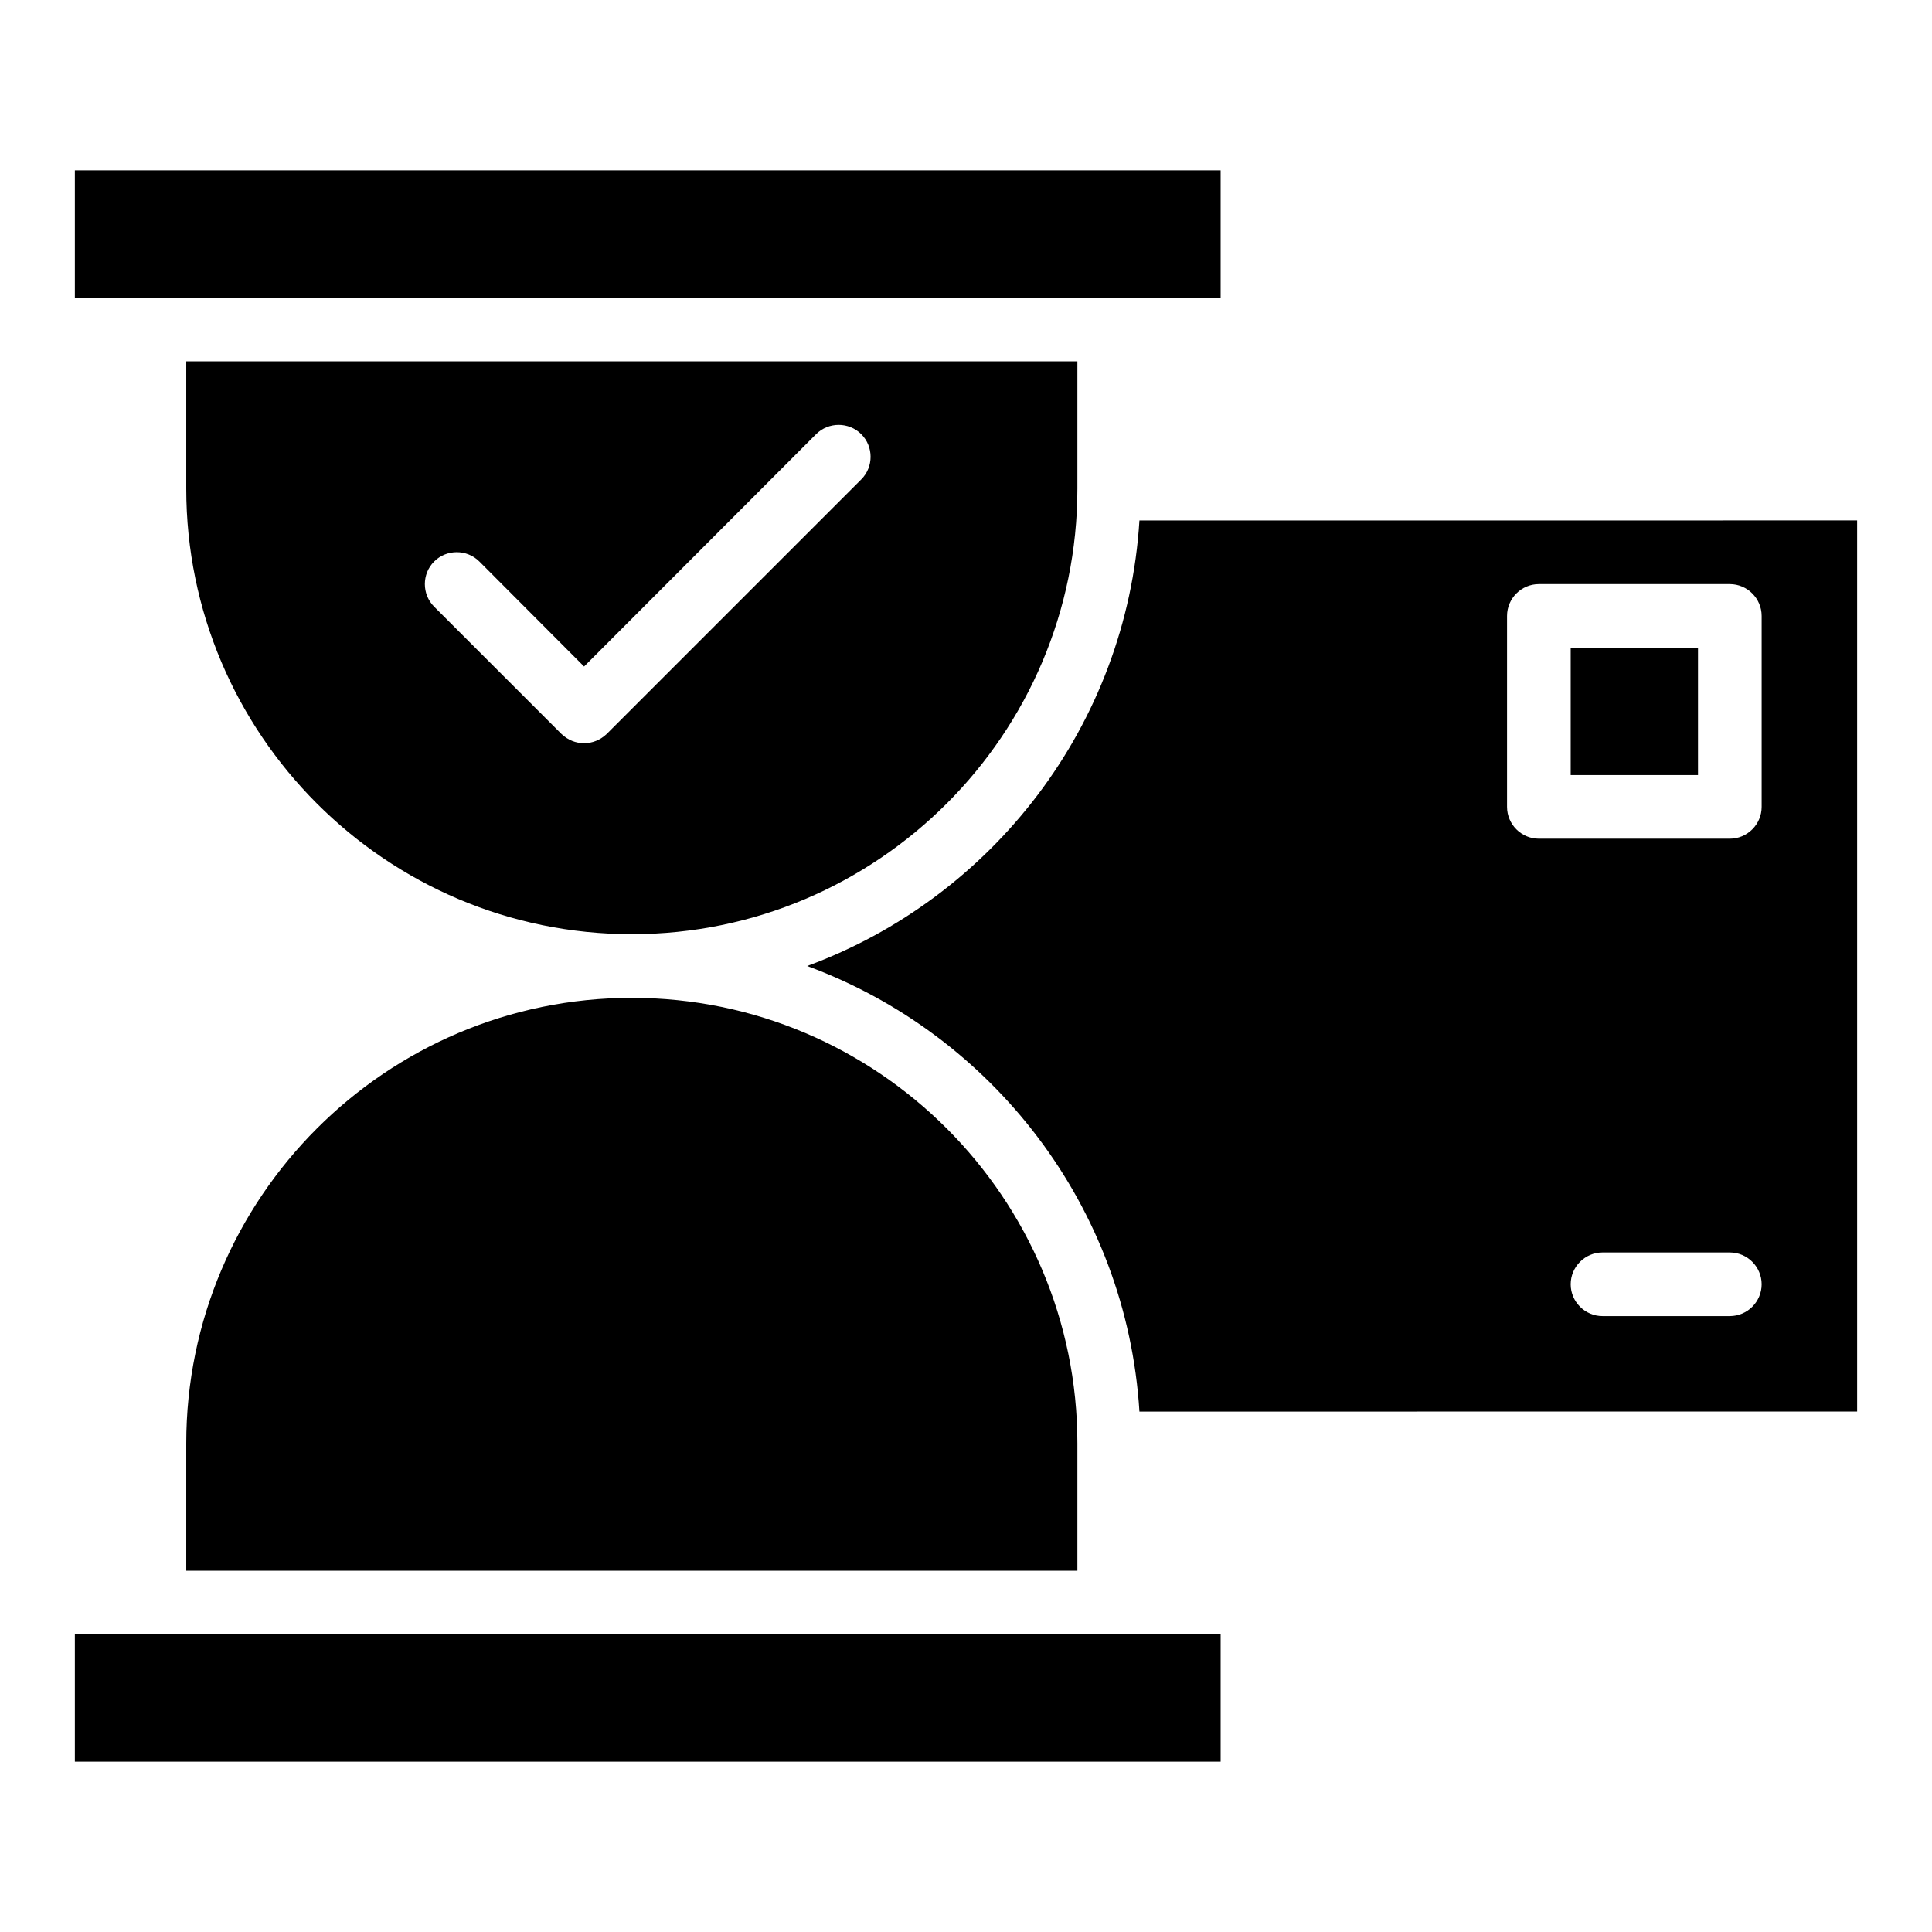
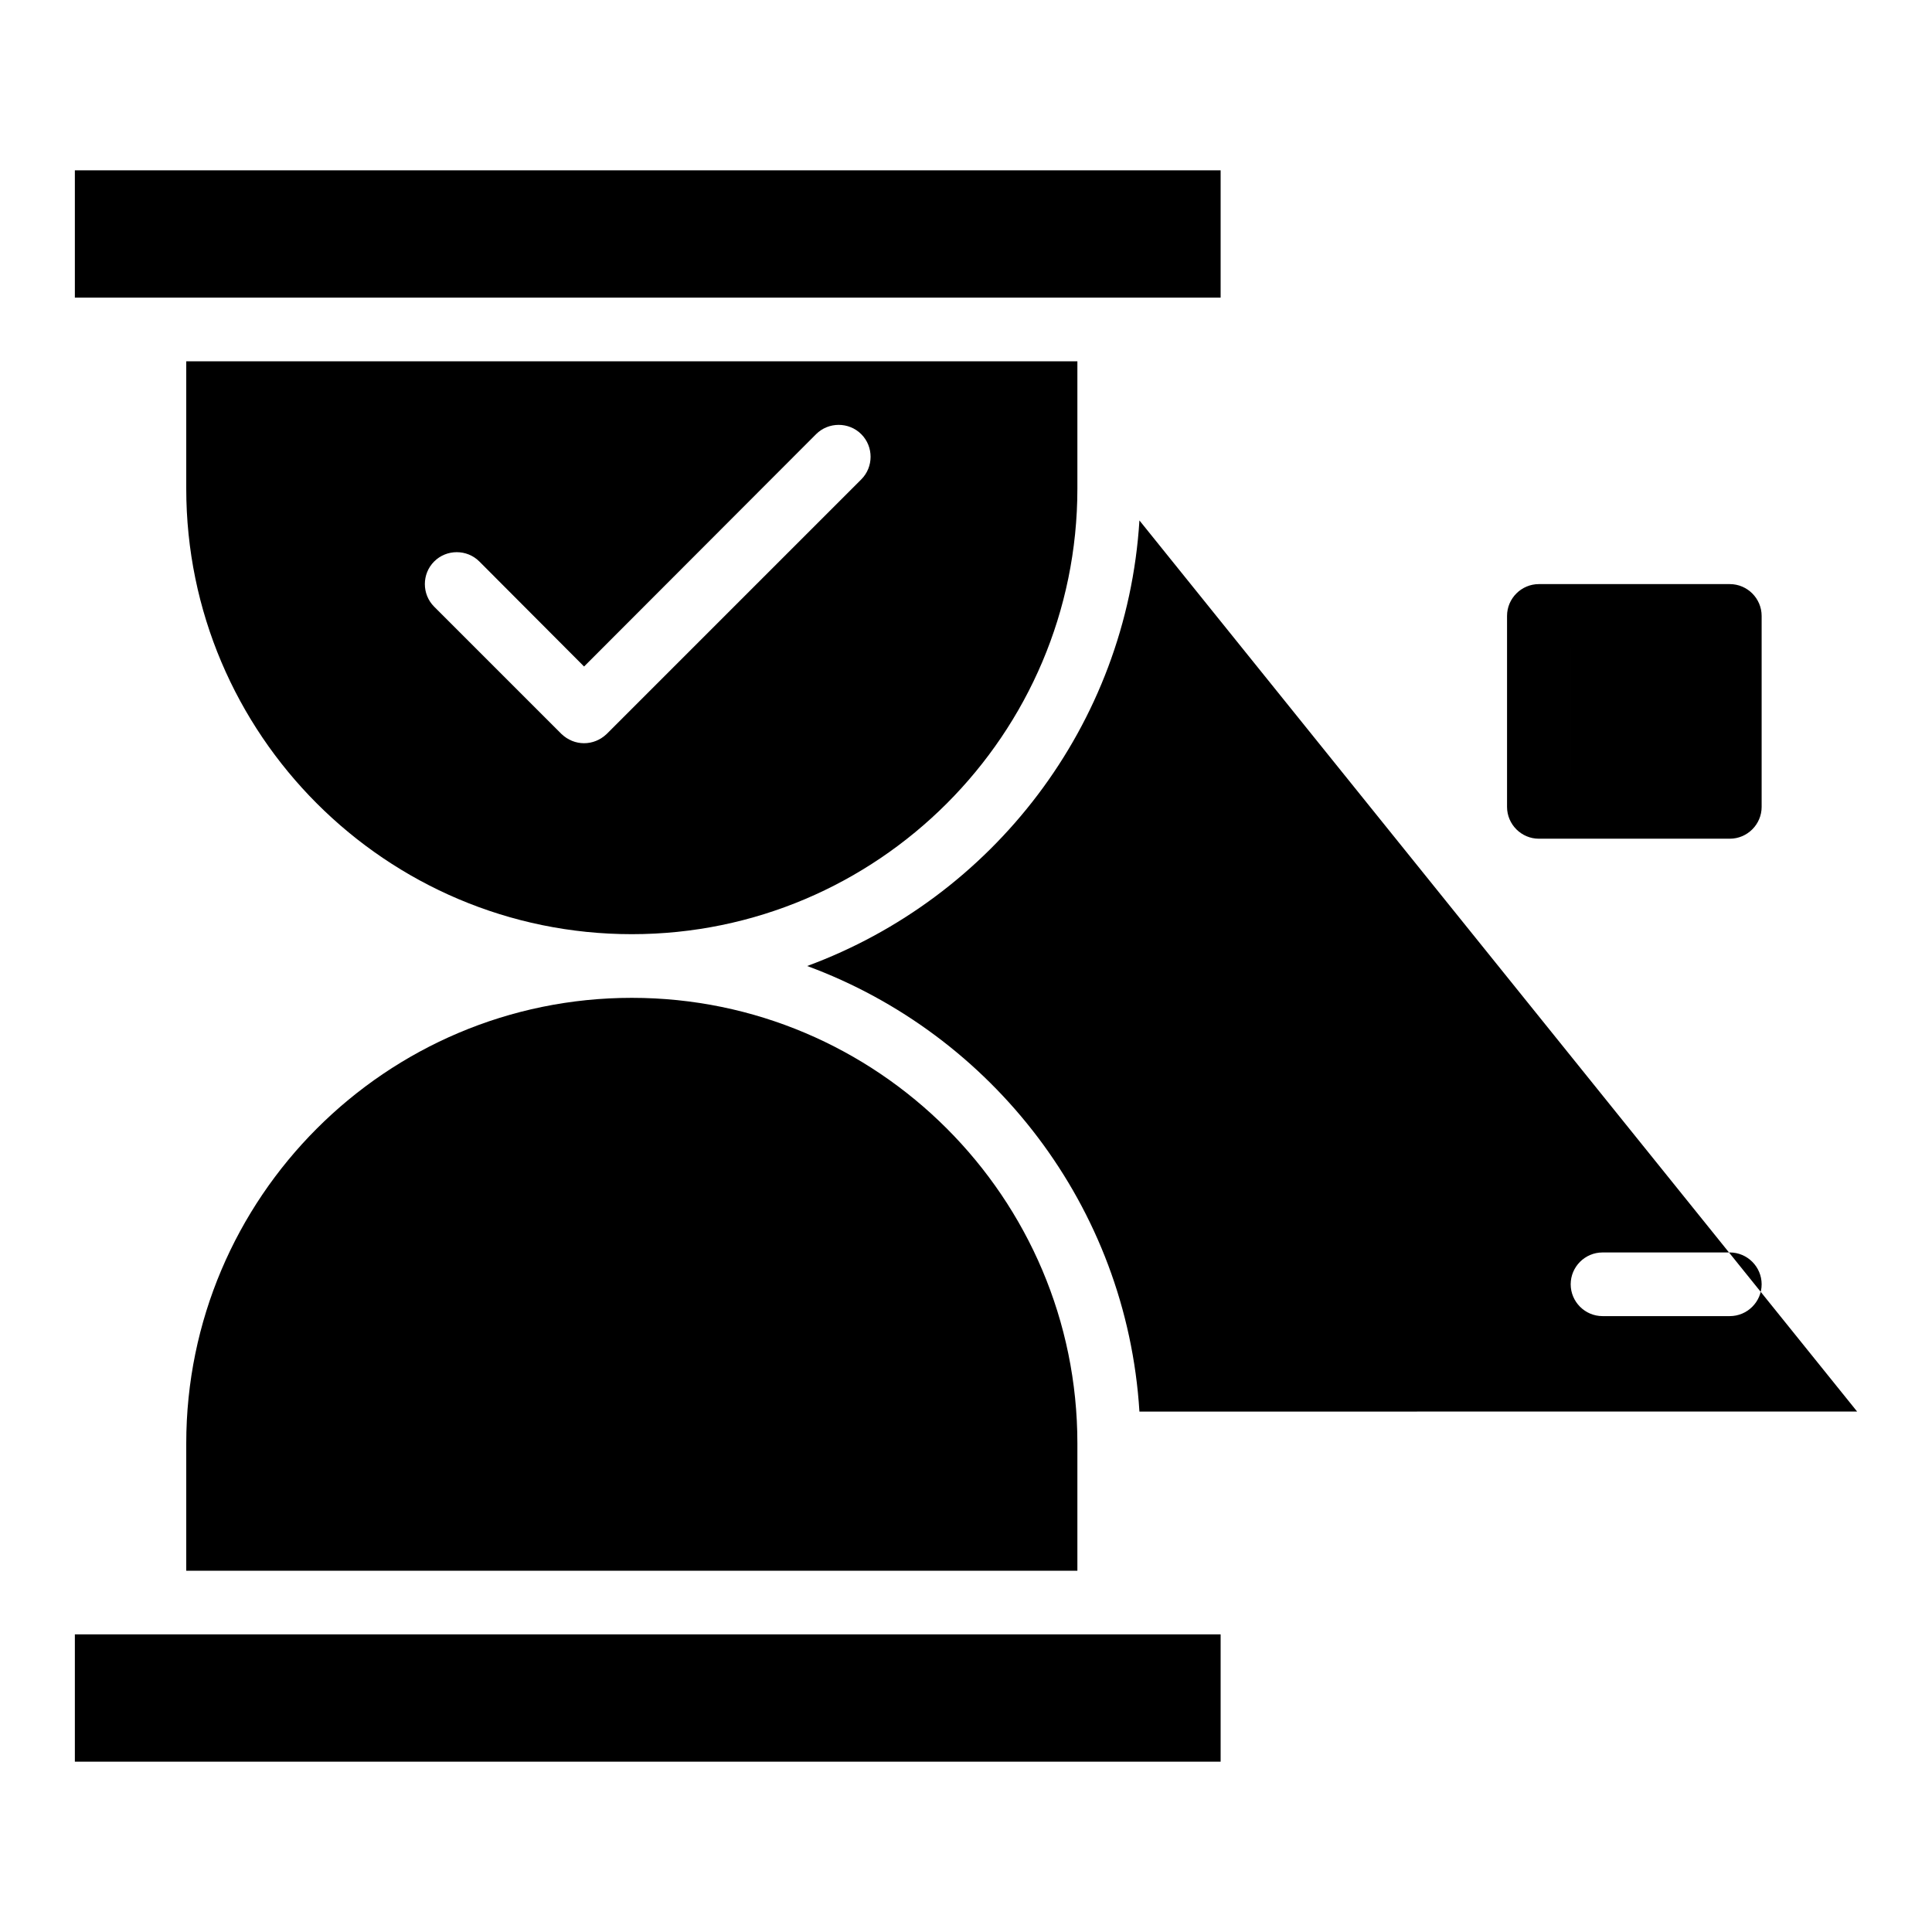
<svg xmlns="http://www.w3.org/2000/svg" fill="#000000" width="800px" height="800px" version="1.1" viewBox="144 144 512 512">
-   <path d="m560.25 315.66v33.738h33.738v-33.738zm0 0v33.738h33.738v-33.738zm-114.29-33.738c-3.375 54.402-39.051 100.03-88.055 118.08 49.004 18.051 84.68 63.68 88.055 118.08l190.2-0.004v-236.16zm156.46 210.86h-33.738c-4.641 0-8.434-3.797-8.434-8.434 0-4.641 3.797-8.434 8.434-8.434h33.738c4.641 0 8.434 3.797 8.434 8.434s-3.793 8.434-8.434 8.434zm8.434-134.95c0 4.641-3.797 8.434-8.434 8.434h-50.605c-4.641 0-8.434-3.797-8.434-8.434v-50.605c0-4.641 3.797-8.434 8.434-8.434h50.605c4.641 0 8.434 3.797 8.434 8.434zm-50.605-8.434h33.738v-33.738h-33.738zm-396.41 227.72v33.738h303.64v-33.738zm147.6-168.68c-65.113 0-118.08 52.969-118.08 118.08v33.738h236.16v-33.738c0.004-65.117-52.965-118.08-118.08-118.08zm-118.08-168.69v33.738c0 65.113 52.969 118.08 118.08 118.08 65.113 0 118.08-52.969 118.08-118.08v-33.738zm178.89 31.293-67.473 67.473c-1.688 1.602-3.797 2.445-5.992 2.445-2.191 0-4.301-0.844-5.988-2.445l-33.738-33.738c-3.289-3.289-3.289-8.688 0-11.977 3.289-3.289 8.688-3.289 11.977 0l27.75 27.832 61.484-61.57c3.289-3.289 8.688-3.289 11.977 0 3.293 3.293 3.293 8.691 0.004 11.98zm-208.41-81.898v33.738h303.64v-33.738z" />
+   <path d="m560.25 315.66v33.738h33.738v-33.738zm0 0v33.738h33.738v-33.738zm-114.29-33.738c-3.375 54.402-39.051 100.03-88.055 118.08 49.004 18.051 84.68 63.68 88.055 118.08l190.2-0.004zm156.46 210.86h-33.738c-4.641 0-8.434-3.797-8.434-8.434 0-4.641 3.797-8.434 8.434-8.434h33.738c4.641 0 8.434 3.797 8.434 8.434s-3.793 8.434-8.434 8.434zm8.434-134.95c0 4.641-3.797 8.434-8.434 8.434h-50.605c-4.641 0-8.434-3.797-8.434-8.434v-50.605c0-4.641 3.797-8.434 8.434-8.434h50.605c4.641 0 8.434 3.797 8.434 8.434zm-50.605-8.434h33.738v-33.738h-33.738zm-396.41 227.72v33.738h303.64v-33.738zm147.6-168.68c-65.113 0-118.08 52.969-118.08 118.08v33.738h236.16v-33.738c0.004-65.117-52.965-118.08-118.08-118.08zm-118.08-168.69v33.738c0 65.113 52.969 118.08 118.08 118.08 65.113 0 118.08-52.969 118.08-118.08v-33.738zm178.89 31.293-67.473 67.473c-1.688 1.602-3.797 2.445-5.992 2.445-2.191 0-4.301-0.844-5.988-2.445l-33.738-33.738c-3.289-3.289-3.289-8.688 0-11.977 3.289-3.289 8.688-3.289 11.977 0l27.75 27.832 61.484-61.57c3.289-3.289 8.688-3.289 11.977 0 3.293 3.293 3.293 8.691 0.004 11.98zm-208.41-81.898v33.738h303.64v-33.738z" />
</svg>